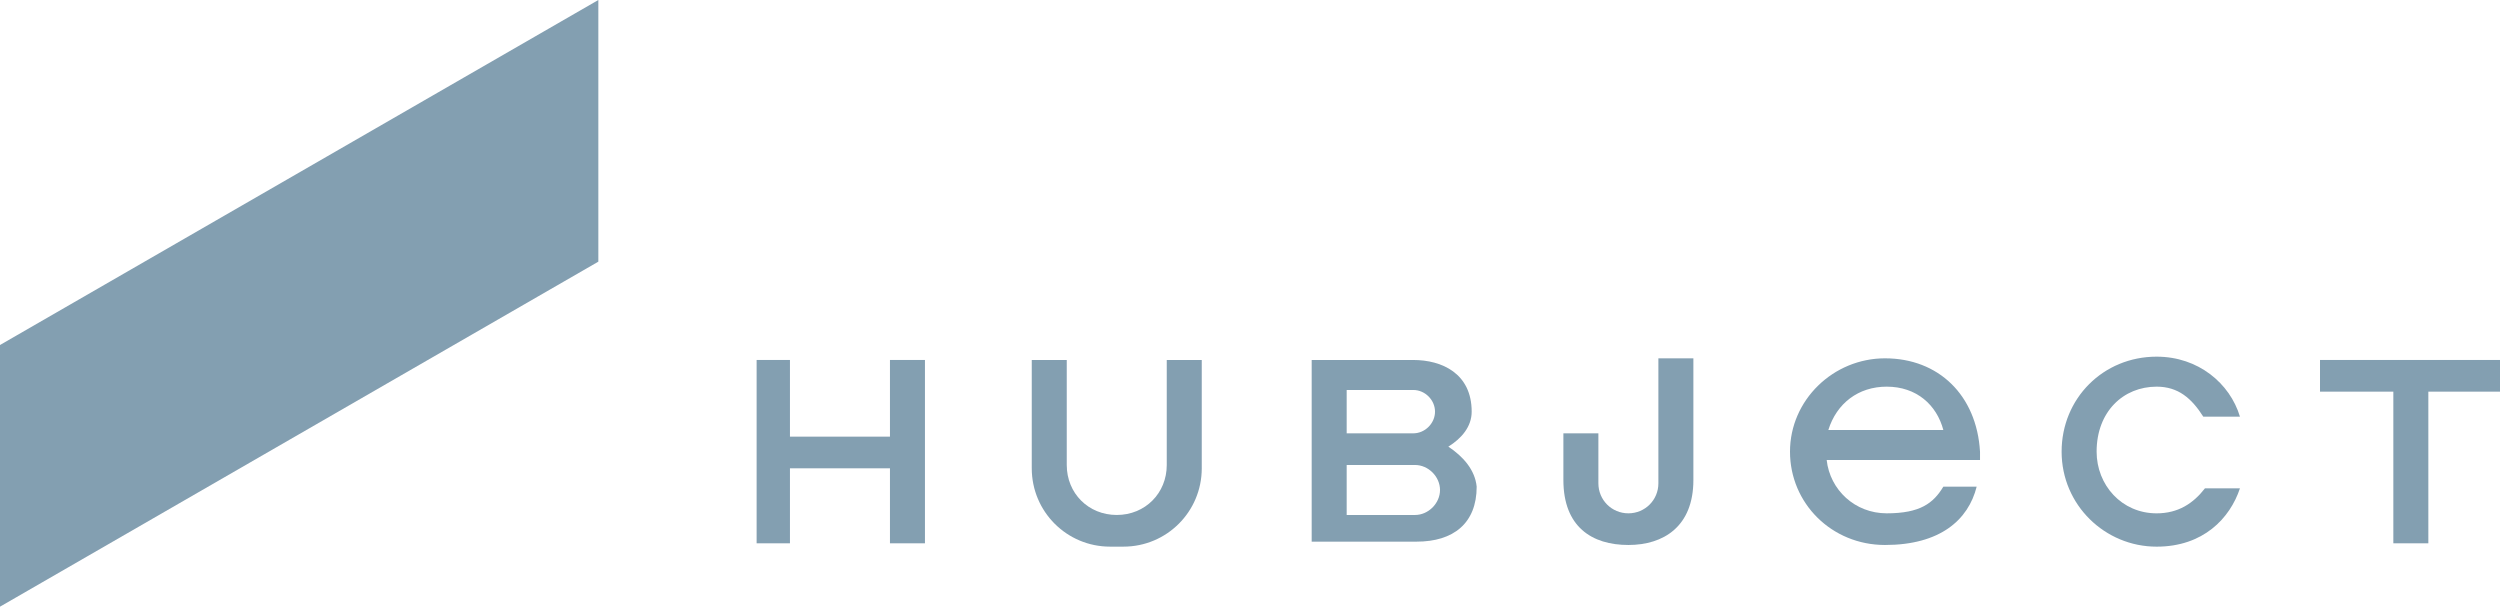
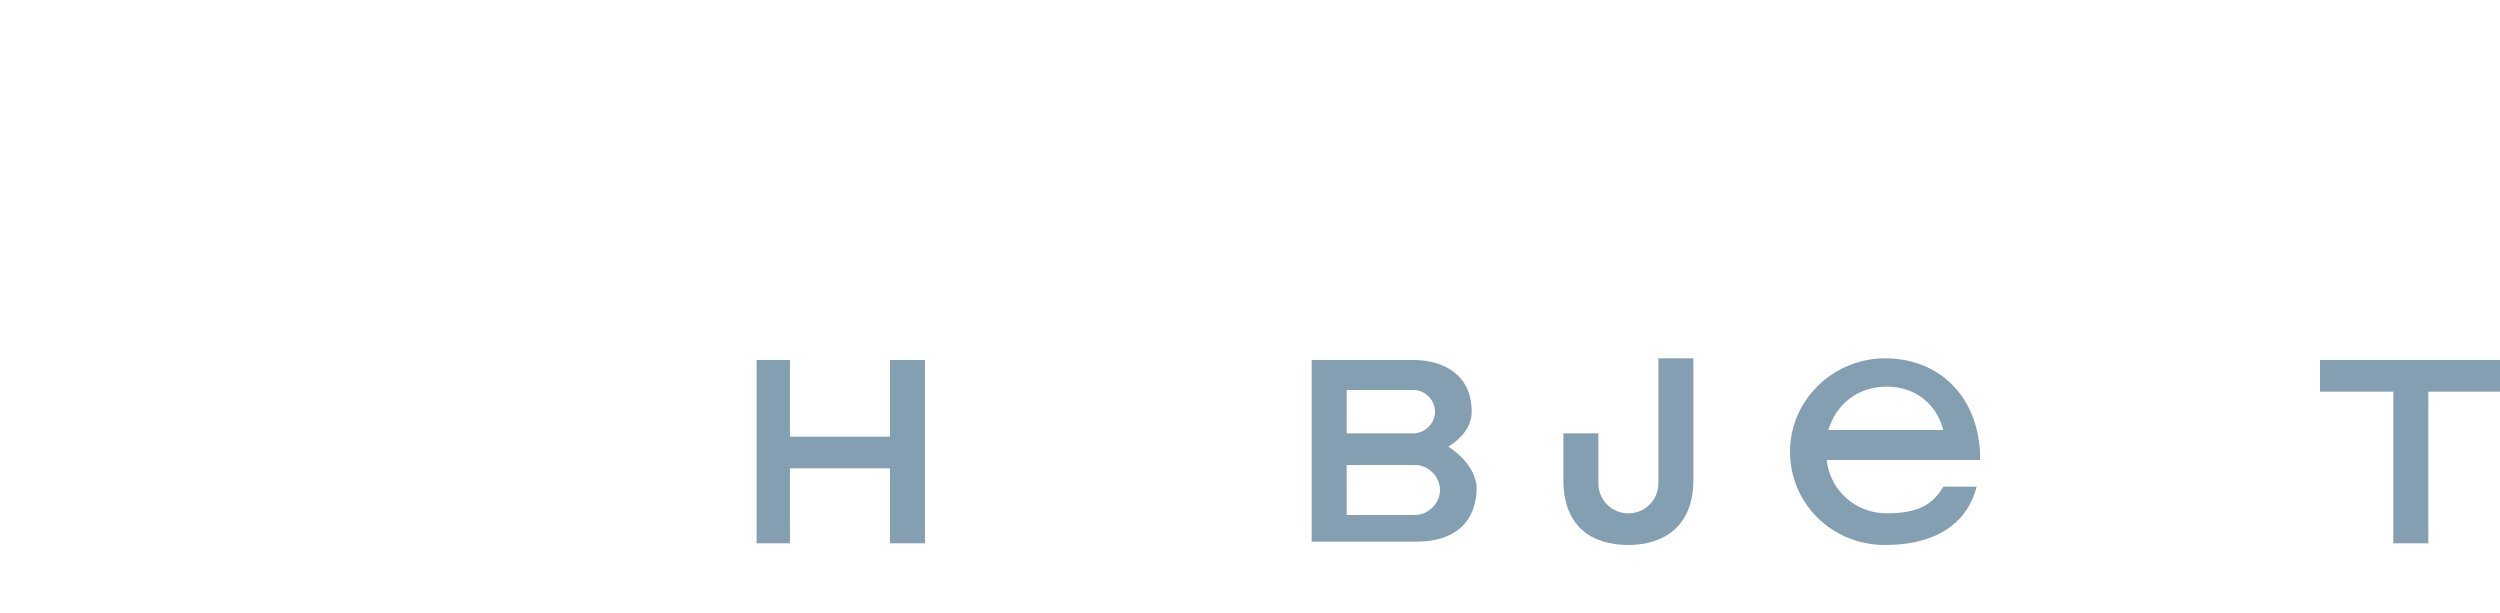
<svg xmlns="http://www.w3.org/2000/svg" width="155" height="38" viewBox="0 0 155 38" fill="none">
  <g opacity="0.7">
-     <path d="M37.097 16.223L0 37.614V21.39L37.097 0V16.223Z" fill="#4F7690" />
    <path d="M55.177 22.318V27.072H48.977V22.318H46.91V27.072V29.035V33.685H48.977V29.035H55.177V33.685H57.347V29.035V27.072V22.318H55.177Z" fill="#4F7690" />
    <path d="M155 22.318H143.84V24.282H148.387V33.685H150.557V24.282H155V22.318Z" fill="#4F7690" />
    <path d="M102.82 22.319V29.966C102.82 30.999 101.993 31.826 100.96 31.826C99.926 31.826 99.1 30.999 99.1 29.966V26.866H96.93V29.759C96.93 32.653 98.686 33.789 100.96 33.789C103.13 33.789 104.99 32.653 104.99 29.759V22.216H102.82V22.319Z" fill="#4F7690" />
    <path d="M89.798 27.692C90.624 27.175 91.244 26.452 91.244 25.522C91.244 23.145 89.384 22.319 87.628 22.319H83.494H81.324V24.179V26.969V28.726V31.826V33.582H83.494H87.834C90.108 33.582 91.554 32.446 91.554 30.172C91.451 29.139 90.728 28.312 89.798 27.692ZM83.494 24.179H87.628C88.351 24.179 88.971 24.799 88.971 25.522C88.971 26.245 88.351 26.866 87.628 26.866H86.904H83.494V24.179ZM87.731 31.929H83.494V28.829H86.181H87.731C88.558 28.829 89.281 29.552 89.281 30.379C89.281 31.206 88.558 31.929 87.731 31.929Z" fill="#4F7690" />
-     <path d="M72.339 22.318V28.828C72.339 30.585 70.995 31.928 69.239 31.928C67.482 31.928 66.139 30.585 66.139 28.828V22.318H63.969V29.035C63.969 31.722 66.139 33.892 68.825 33.892H69.652C72.339 33.892 74.509 31.722 74.509 29.035V22.318H72.339V22.318Z" fill="#4F7690" />
    <path d="M116.974 31.826C115.01 31.826 113.46 30.379 113.254 28.519H120.591H122.244H122.761C122.761 28.312 122.761 28.209 122.761 28.003C122.554 24.489 120.177 22.216 116.87 22.216C113.667 22.216 110.98 24.799 110.98 28.003C110.98 31.206 113.564 33.789 116.87 33.789C120.281 33.789 122.037 32.239 122.554 30.172H120.487C119.867 31.206 119.04 31.826 116.974 31.826ZM116.974 23.973C118.834 23.973 120.074 25.109 120.487 26.659H113.357C113.874 25.006 115.217 23.973 116.974 23.973Z" fill="#4F7690" />
-     <path d="M133.71 31.827C131.54 31.827 129.99 30.07 129.99 28.003C129.99 25.523 131.644 23.973 133.71 23.973C135.054 23.973 135.88 24.697 136.604 25.833H138.877C138.257 23.767 136.294 22.113 133.71 22.113C130.404 22.113 127.82 24.697 127.82 28.003C127.82 31.31 130.507 33.893 133.71 33.893C136.604 33.893 138.257 32.137 138.877 30.277H136.707C135.984 31.207 135.054 31.827 133.71 31.827Z" fill="#4F7690" />
  </g>
</svg>